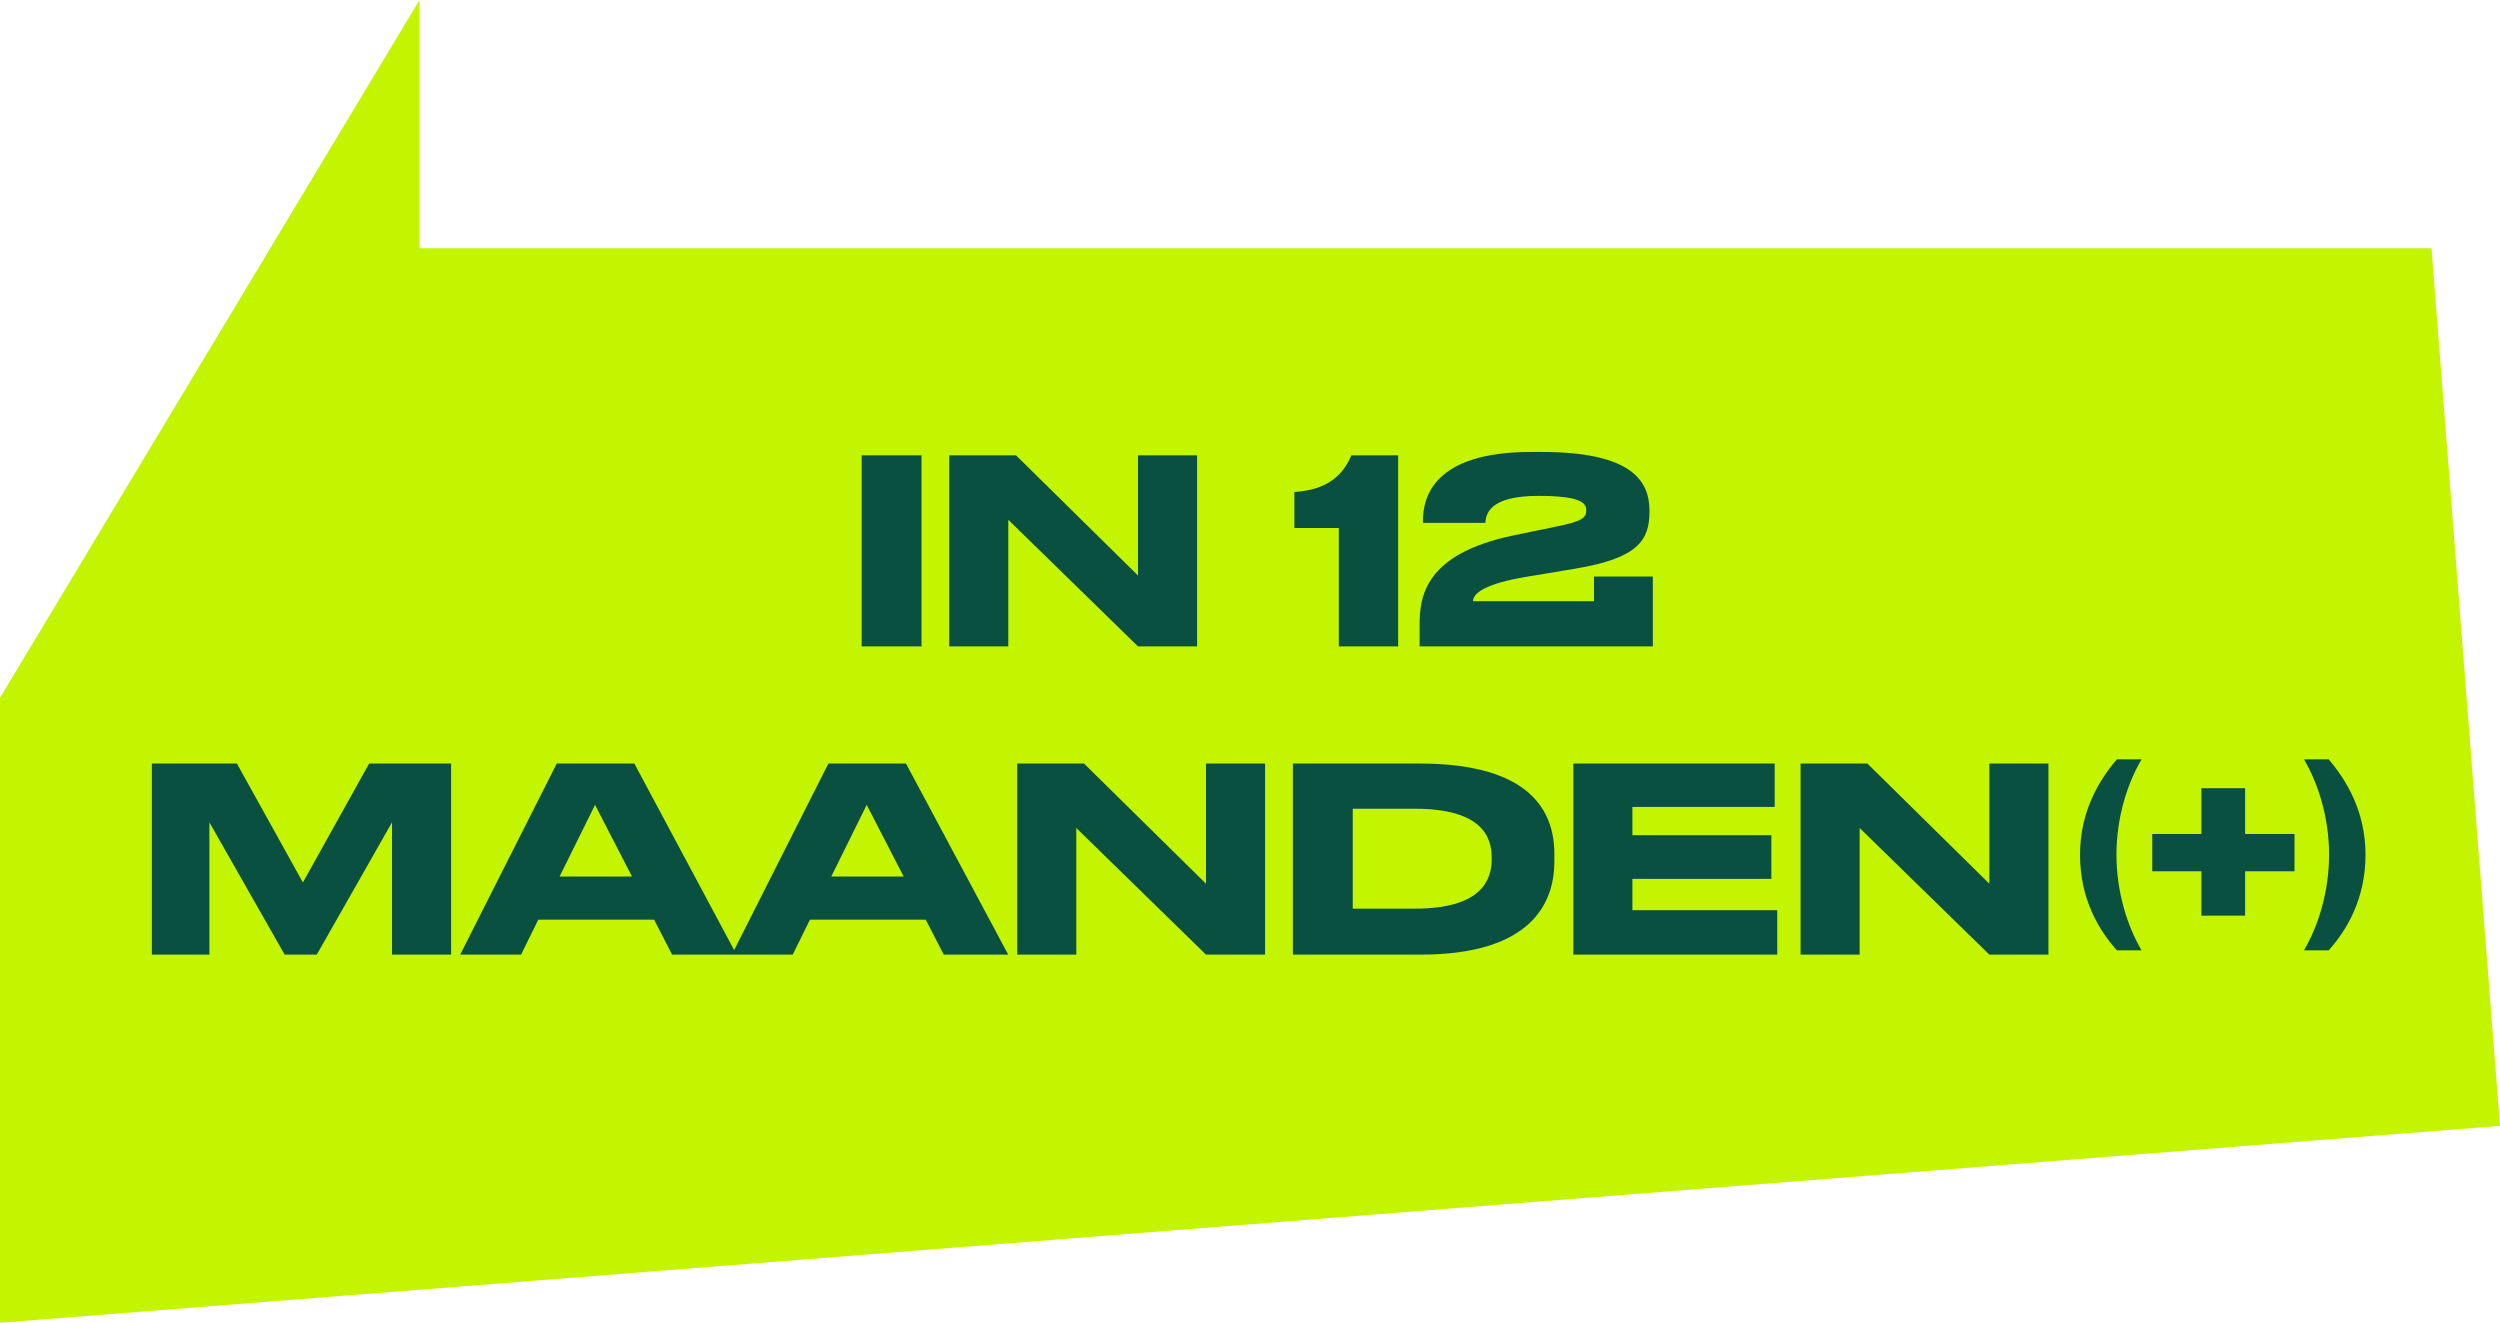
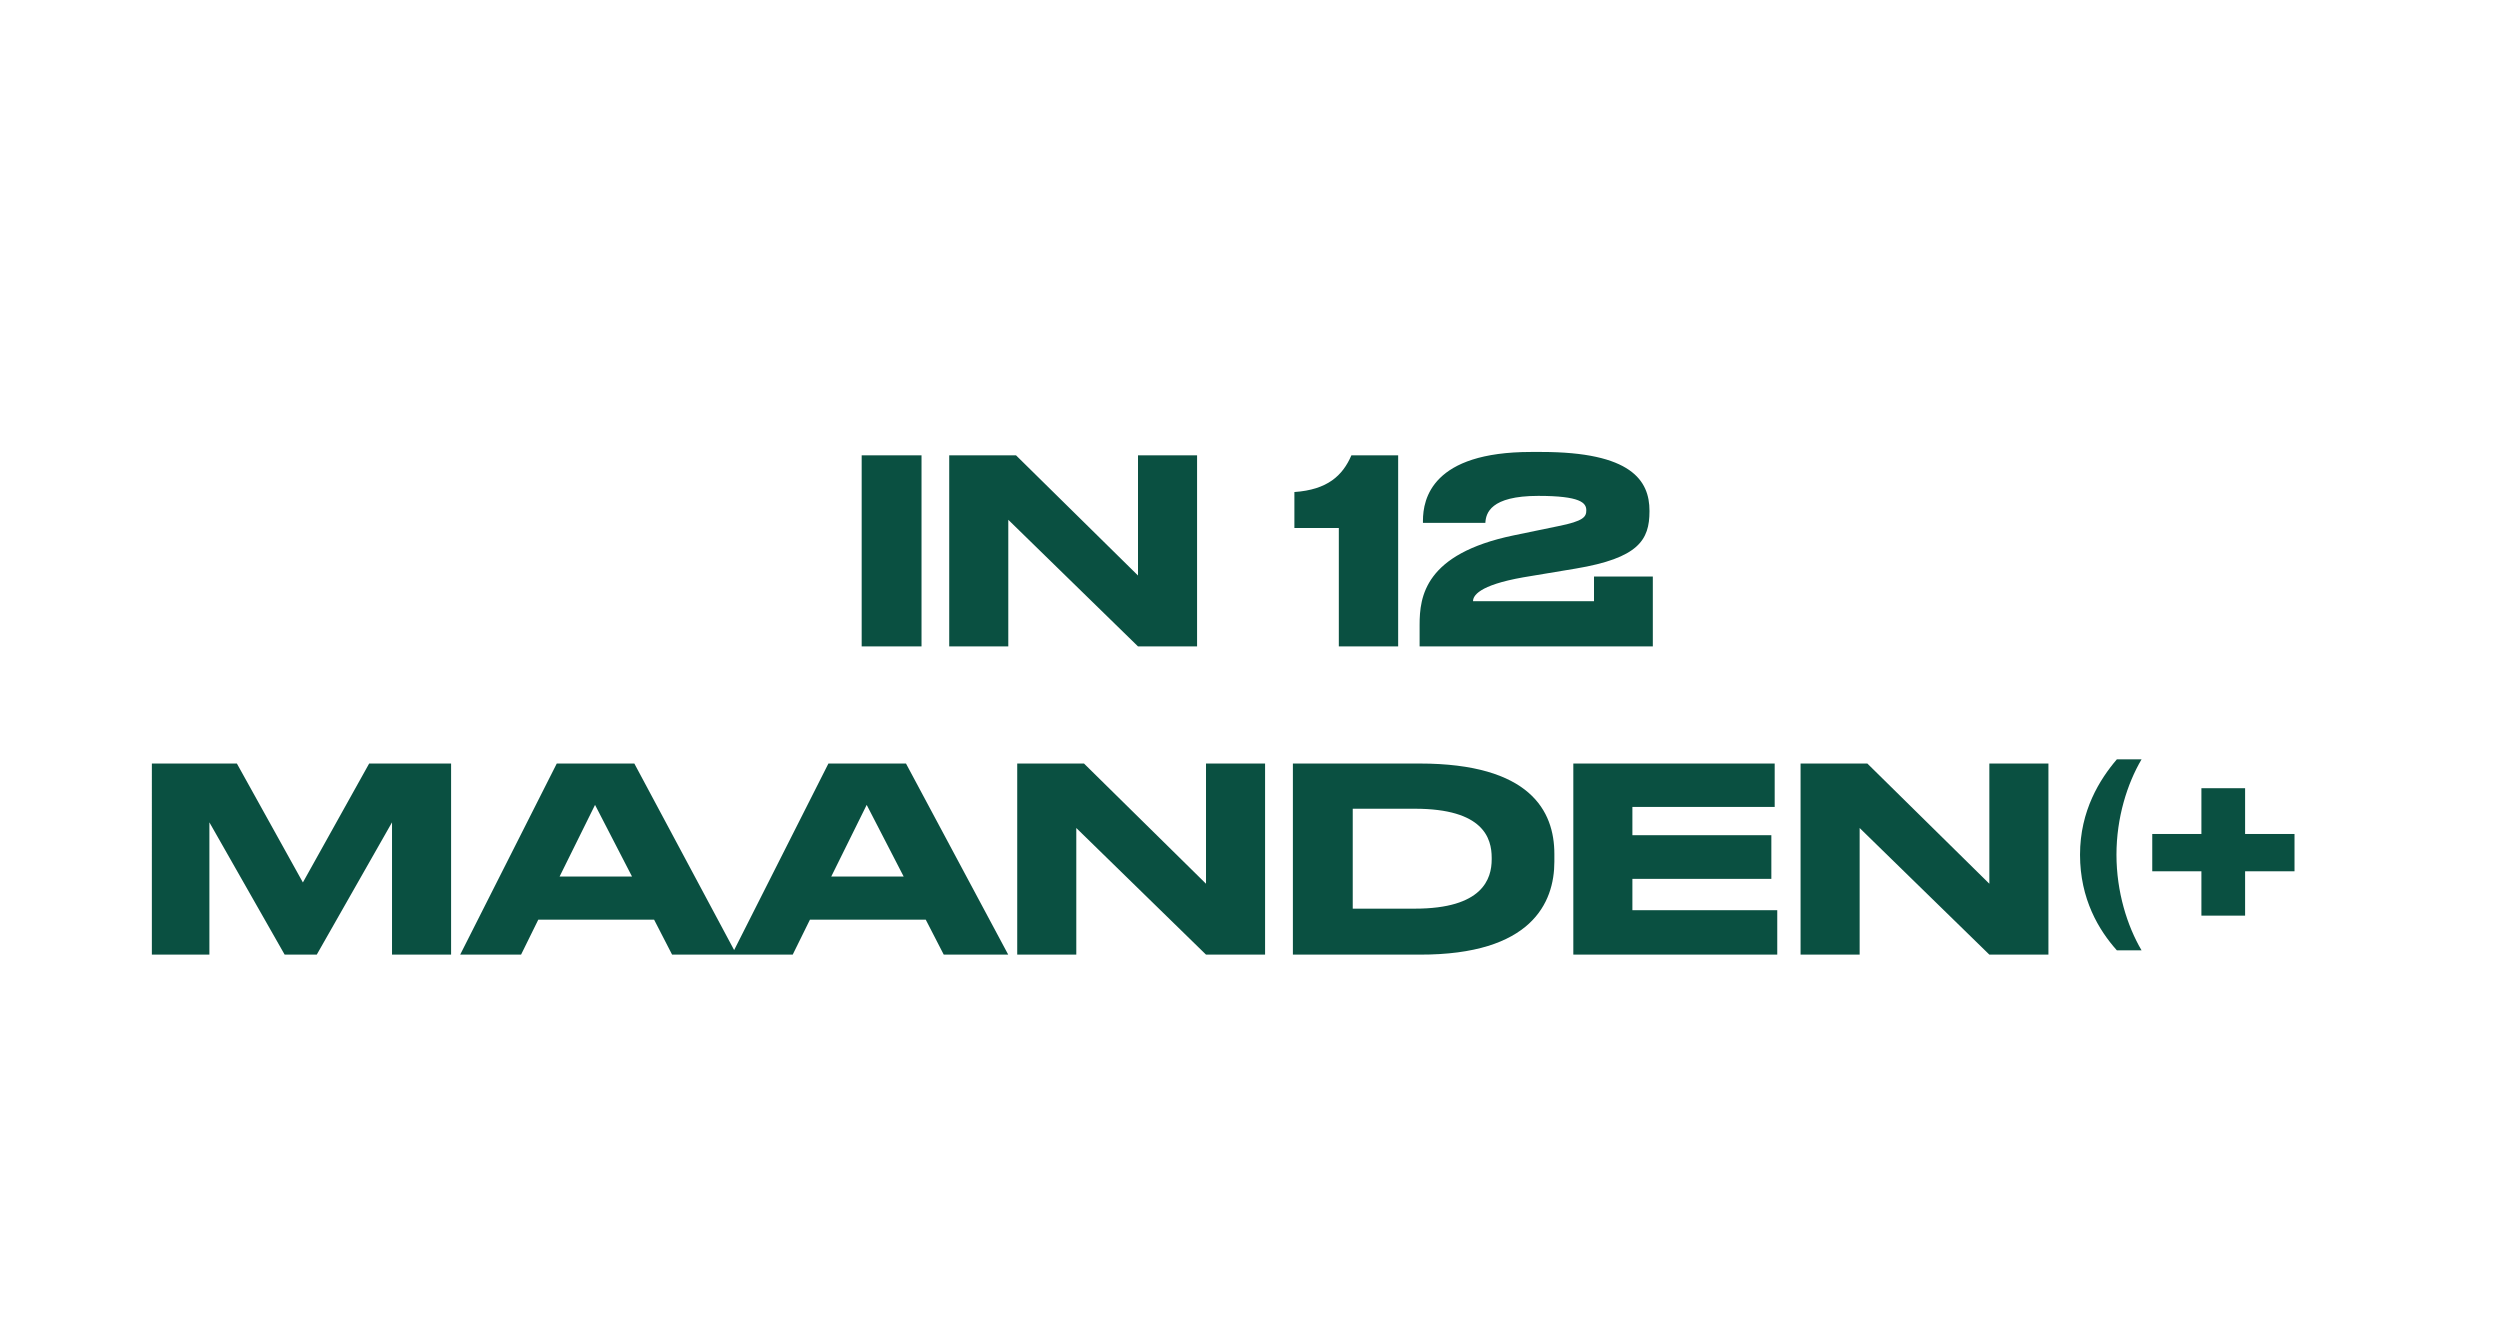
<svg xmlns="http://www.w3.org/2000/svg" fill="none" viewBox="0 30.5 292 154.5">
-   <path d="m49 30.5-49 81.5v73l292-23-8-102.5h-235z" fill="#c3f500" />
  <g fill="#0a5041">
    <path d="m17.737 142h6.72v-15.45l8.79 15.45h3.75l8.79-15.45v15.45h6.9v-22.32h-9.57l-7.74 13.89-7.71-13.89h-9.93zm56.083-9.12h-8.46l4.14-8.37zm4.68 9.12h7.53l-11.94-22.32h-9.06l-11.28 22.32h7.11l2.01-4.08h13.53zm27.049-9.12h-8.46l4.14-8.37zm4.68 9.12h7.53l-11.94-22.32h-9.06l-11.28 22.32h7.11l2.01-4.08h13.53zm8.582-22.32v22.32h6.9v-14.79l15.15 14.79h6.9v-22.32h-6.9v14.04l-14.25-14.04zm32.198 22.32h14.82c13.05.03 15.72-6.06 15.72-10.86v-.9c0-5.01-2.82-10.56-15.75-10.56h-14.79zm6.99-17.04h7.26c8.01 0 8.97 3.45 8.97 5.73v.18c0 2.28-1.05 5.76-8.97 5.76h-7.26zm25.764-5.28v22.32h23.82v-5.19h-16.92v-3.66h16.23v-5.1h-16.23v-3.3h16.62v-5.07zm26.543 0v22.32h6.9v-14.79l15.15 14.79h6.9v-22.32h-6.9v14.04l-14.25-14.04z" />
    <path d="m107.634 83.68h-6.99v22.32h6.99zm3.235 0v22.32h6.9v-14.79l15.15 14.79h6.9v-22.32h-6.9v14.04l-14.25-14.04zm45.506 8.49v13.83h6.93v-22.32h-5.46c-1.02 2.37-2.79 4.02-6.66 4.29v4.2zm36.675 13.83v-8.16h-6.87v2.88h-14.13c0-.6.6-1.86 5.88-2.79l6.12-1.02c7.32-1.23 8.61-3.33 8.61-6.69v-.06c0-3.54-2.13-6.87-12.63-6.87h-1.2c-11.55 0-12.63 5.46-12.63 8.04v.24h7.29c.06-1.11.57-3.15 6.18-3.15 4.92 0 5.61.81 5.61 1.68 0 .75-.27 1.26-3.3 1.86l-5.22 1.08c-10.35 2.16-10.95 7.14-10.95 10.44v2.52z" />
-     <path d="m269.103 141.5h2.884c2.105-2.352 4.304-5.988 4.304-11.168 0-5.156-2.318-8.816-4.304-11.144h-2.884c1.678 2.851 2.932 6.819 2.932 11.144s-1.254 8.317-2.932 11.168z" />
    <path d="m267.999 132.266v-4.357h-5.771v-5.346h-5.103v5.346h-5.741v4.357h5.741v5.18h5.103v-5.18z" />
    <path d="m242.947 130.332c0 5.18 2.199 8.816 4.303 11.168h2.885c-1.679-2.851-2.932-6.843-2.932-11.168s1.253-8.293 2.932-11.144h-2.885c-1.986 2.328-4.303 5.988-4.303 11.144z" />
  </g>
</svg>